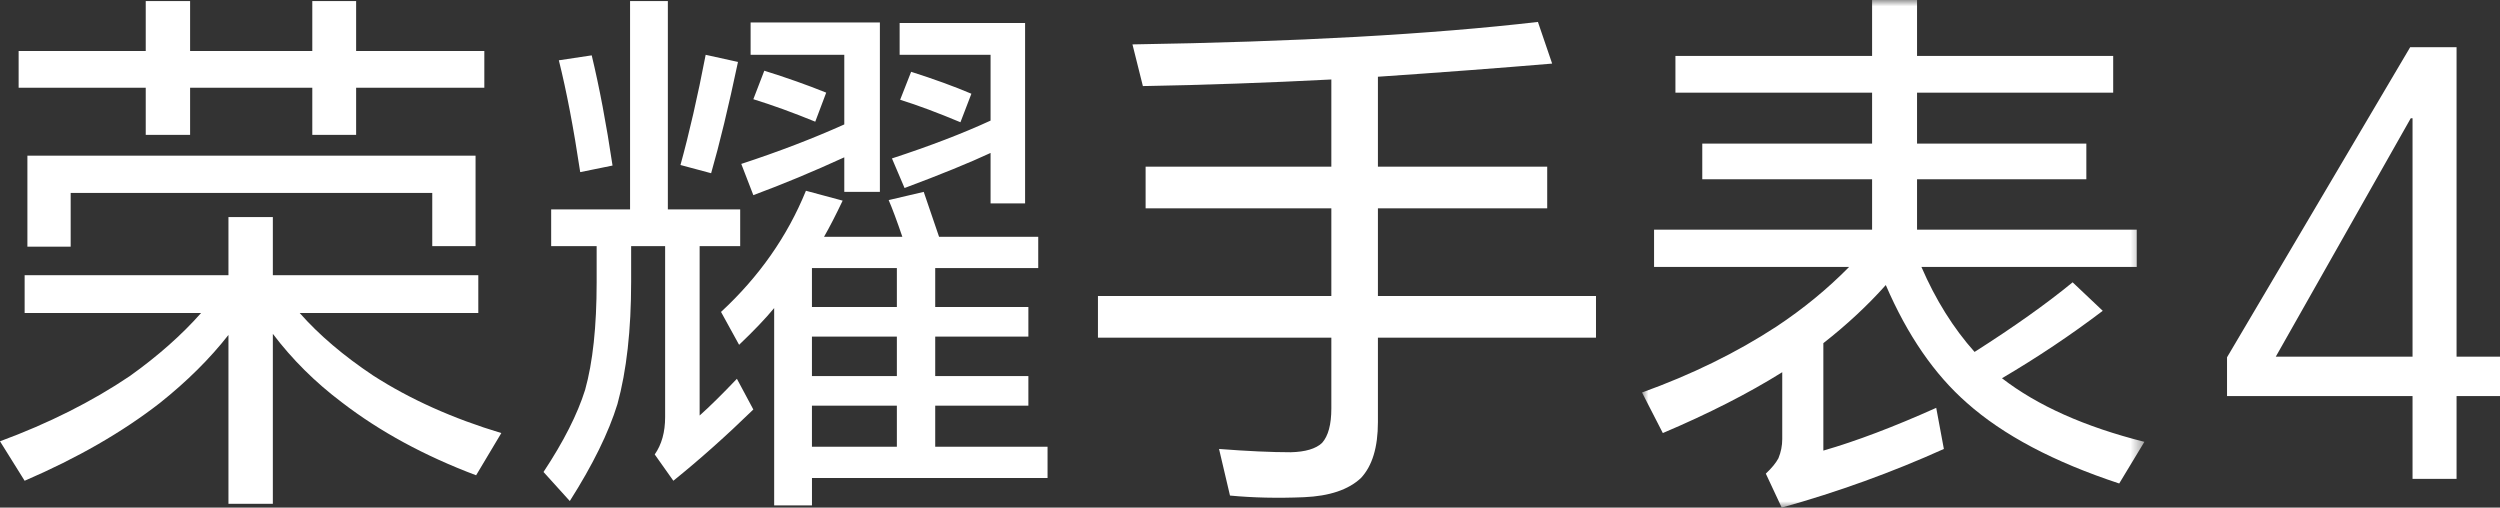
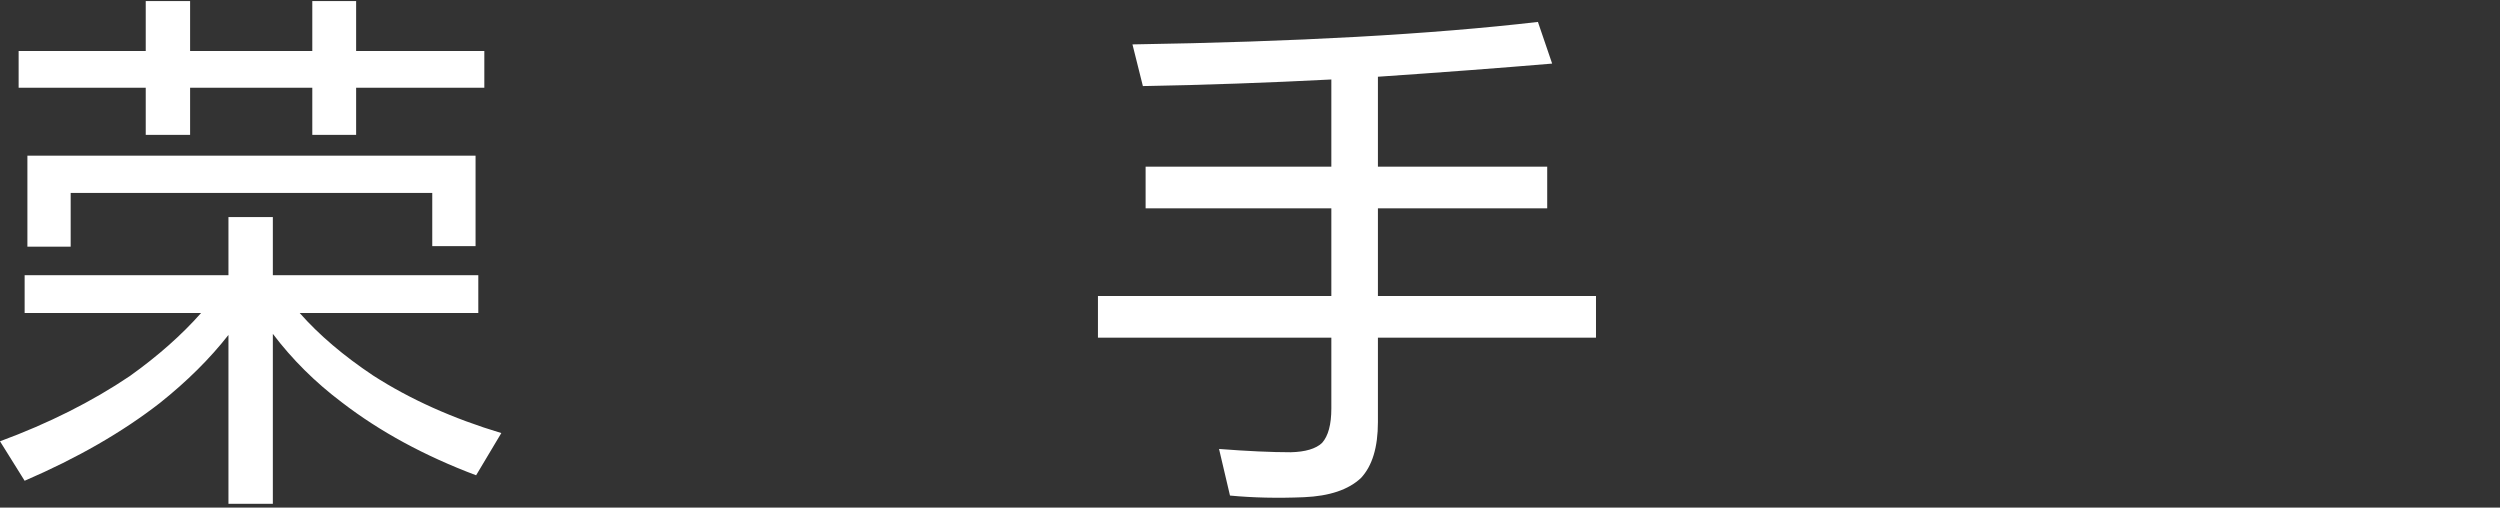
<svg xmlns="http://www.w3.org/2000/svg" xmlns:xlink="http://www.w3.org/1999/xlink" width="197px" height="40px" viewBox="0 0 197 40" version="1.1">
  <rect x="0" y="0" width="197" height="40" fill="#333333" stroke="none" />
  <title>手表</title>
  <defs>
    <polygon id="path-1" points="0 0 39.588 0 39.588 40 0 40" />
  </defs>
  <g id="页面-1" stroke="none" stroke-width="1" fill="none" fill-rule="evenodd">
    <g id="手表">
      <path d="M2.159,12.268 L37.474,12.268 L37.474,19.395 L34.062,19.395 L34.062,15.205 L5.569,15.205 L5.569,19.439 L2.159,19.439 L2.159,12.268 Z M28.063,6.911 L28.063,10.626 L24.609,10.626 L24.609,6.911 L14.98,6.911 L14.98,10.626 L11.484,10.626 L11.484,6.911 L1.468,6.911 L1.468,4.017 L11.484,4.017 L11.484,0.086 L14.98,0.086 L14.98,4.017 L24.609,4.017 L24.609,0.086 L28.063,0.086 L28.063,4.017 L38.165,4.017 L38.165,6.911 L28.063,6.911 Z M23.616,24.665 C25.141,26.393 27.07,28.035 29.401,29.59 C32.307,31.461 35.675,32.973 39.504,34.126 L37.518,37.452 C33.459,35.924 29.933,34.01 26.94,31.707 C24.838,30.124 23.025,28.323 21.5,26.307 L21.5,39.698 L18.002,39.698 L18.002,26.393 C16.535,28.266 14.736,30.051 12.605,31.75 C9.642,34.055 6.087,36.099 1.941,37.884 L0,34.774 C3.827,33.362 7.238,31.65 10.231,29.633 C12.448,28.049 14.318,26.393 15.845,24.665 L1.941,24.665 L1.941,21.685 L18.002,21.685 L18.002,17.106 L21.5,17.106 L21.5,21.685 L37.69,21.685 L37.69,24.665 L23.616,24.665 Z" id="Fill-1" fill="#FFFFFF" />
-       <path d="M71.797,5.658 C73.611,6.235 75.193,6.811 76.546,7.386 L75.683,9.633 C73.897,8.884 72.315,8.293 70.932,7.861 L71.797,5.658 Z M78.057,12.052 C76.388,12.829 74.129,13.752 71.279,14.816 L70.286,12.484 C73.279,11.505 75.869,10.512 78.057,9.503 L78.057,4.319 L70.891,4.319 L70.891,1.814 L80.777,1.814 L80.777,16.026 L78.057,16.026 L78.057,12.052 Z M63.981,35.205 L70.673,35.205 L70.673,31.965 L63.981,31.965 L63.981,35.205 Z M63.981,29.633 L70.673,29.633 L70.673,26.523 L63.981,26.523 L63.981,29.633 Z M63.981,24.19 L70.673,24.19 L70.673,21.123 L63.981,21.123 L63.981,24.19 Z M60.227,5.572 C61.982,6.12 63.607,6.695 65.105,7.3 L64.242,9.589 C62.486,8.87 60.859,8.28 59.363,7.818 L60.227,5.572 Z M66.53,12.397 C64.083,13.52 61.695,14.514 59.363,15.378 L58.412,12.916 C61.32,11.965 64.026,10.928 66.53,9.805 L66.53,4.319 L59.148,4.319 L59.148,1.771 L69.335,1.771 L69.335,15.119 L66.53,15.119 L66.53,12.397 Z M64.933,18.661 L71.106,18.661 C70.673,17.394 70.314,16.428 70.027,15.767 L72.79,15.119 C73.193,16.299 73.595,17.481 73.999,18.661 L81.813,18.661 L81.813,21.123 L73.695,21.123 L73.695,24.19 L81.036,24.19 L81.036,26.523 L73.695,26.523 L73.695,29.633 L81.036,29.633 L81.036,31.965 L73.695,31.965 L73.695,35.205 L82.547,35.205 L82.547,37.669 L63.983,37.669 L63.983,39.827 L61.004,39.827 L61.004,24.276 C60.313,25.113 59.391,26.077 58.241,27.171 L56.816,24.579 C59.809,21.814 62.04,18.633 63.508,15.032 L66.401,15.81 C65.853,16.962 65.364,17.912 64.933,18.661 L64.933,18.661 Z M55.607,4.319 L58.153,4.881 C57.405,8.423 56.701,11.347 56.037,13.65 L53.621,13.002 C54.312,10.496 54.974,7.602 55.607,4.319 L55.607,4.319 Z M44.037,4.751 L46.627,4.362 C47.23,6.868 47.778,9.762 48.268,13.045 L45.721,13.563 C45.203,10.108 44.641,7.17 44.037,4.751 L44.037,4.751 Z M55.131,19.395 L55.131,32.743 C55.908,32.052 56.887,31.088 58.068,29.849 L59.363,32.268 C57.232,34.341 55.131,36.214 53.06,37.883 L51.592,35.81 C52.138,35.032 52.412,34.054 52.412,32.873 L52.412,19.395 L49.734,19.395 L49.734,22.203 C49.734,26.004 49.375,29.216 48.656,31.836 C47.966,34.082 46.712,36.631 44.9,39.482 L42.828,37.192 C44.41,34.803 45.505,32.643 46.109,30.713 C46.712,28.553 47.016,25.731 47.016,22.246 L47.016,19.395 L43.432,19.395 L43.432,16.501 L49.649,16.501 L49.649,0.086 L52.627,0.086 L52.627,16.501 L58.327,16.501 L58.327,19.395 L55.131,19.395 Z" id="Fill-3" fill="#FFFFFF" />
      <path d="M108.58,26.609 L108.58,33.262 C108.58,35.249 108.134,36.717 107.242,37.668 C106.262,38.589 104.765,39.093 102.753,39.18 C100.679,39.266 98.736,39.223 96.923,39.05 L96.06,35.378 C98.305,35.551 100.19,35.637 101.715,35.637 C102.867,35.608 103.687,35.364 104.178,34.903 C104.667,34.355 104.91,33.45 104.91,32.182 L104.91,26.609 L86.518,26.609 L86.518,23.326 L104.91,23.326 L104.91,16.415 L90.274,16.415 L90.274,13.132 L104.91,13.132 L104.91,6.263 C99.902,6.522 94.951,6.695 90.059,6.782 L89.238,3.499 C102.106,3.298 112.754,2.707 121.188,1.728 L122.309,5.011 C118.223,5.356 113.645,5.702 108.58,6.047 L108.58,13.132 L121.92,13.132 L121.92,16.415 L108.58,16.415 L108.58,23.326 L125.764,23.326 L125.764,26.609 L108.58,26.609 Z" id="Fill-5" fill="#FFFFFF" />
      <g id="编组" transform="translate(129.39, 0)">
        <mask id="mask-2" fill="white">
          <use xlink:href="#path-1" />
        </mask>
        <g id="Clip-8" />
-         <path d="M28.365,29.805 C31.157,31.965 34.898,33.636 39.588,34.816 L37.604,38.099 C32.451,36.399 28.451,34.284 25.602,31.749 C23.039,29.503 20.91,26.408 19.211,22.462 C17.772,24.076 16.131,25.601 14.29,27.041 L14.29,35.507 C16.881,34.759 19.844,33.636 23.184,32.138 L23.787,35.378 C19.701,37.221 15.441,38.763 11.009,40 L9.757,37.322 C10.217,36.89 10.548,36.487 10.75,36.112 C10.951,35.623 11.051,35.119 11.051,34.6 L11.051,29.33 C8.376,31.001 5.238,32.599 1.641,34.125 L0,30.929 C3.915,29.519 7.44,27.791 10.577,25.745 C12.707,24.335 14.62,22.764 16.319,21.036 L0.95,21.036 L0.95,18.099 L18.131,18.099 L18.131,14.125 L4.749,14.125 L4.749,11.317 L18.131,11.317 L18.131,7.3 L2.634,7.3 L2.634,4.405 L18.131,4.405 L18.131,-0.001 L21.673,-0.001 L21.673,4.405 L37.129,4.405 L37.129,7.3 L21.673,7.3 L21.673,11.317 L35.014,11.317 L35.014,14.125 L21.673,14.125 L21.673,18.099 L38.985,18.099 L38.985,21.036 L22.018,21.036 C23.139,23.628 24.536,25.861 26.206,27.732 C29.285,25.774 31.862,23.946 33.933,22.246 L36.307,24.492 C33.803,26.393 31.157,28.164 28.365,29.805" id="Fill-7" fill="#FFFFFF" mask="url(#mask-2)" />
      </g>
-       <path d="M179.33,28.108 L190.108,28.108 L190.108,9.317 L189.969,9.317 L179.33,28.108 Z M193.577,3.717 L193.577,28.108 L197,28.108 L197,31.209 L193.577,31.209 L193.577,37.735 L190.108,37.735 L190.108,31.209 L175.49,31.209 L175.49,28.155 L189.923,3.717 L193.577,3.717 Z" id="Fill-9" fill="#FFFFFF" />
    </g>
  </g>
</svg>